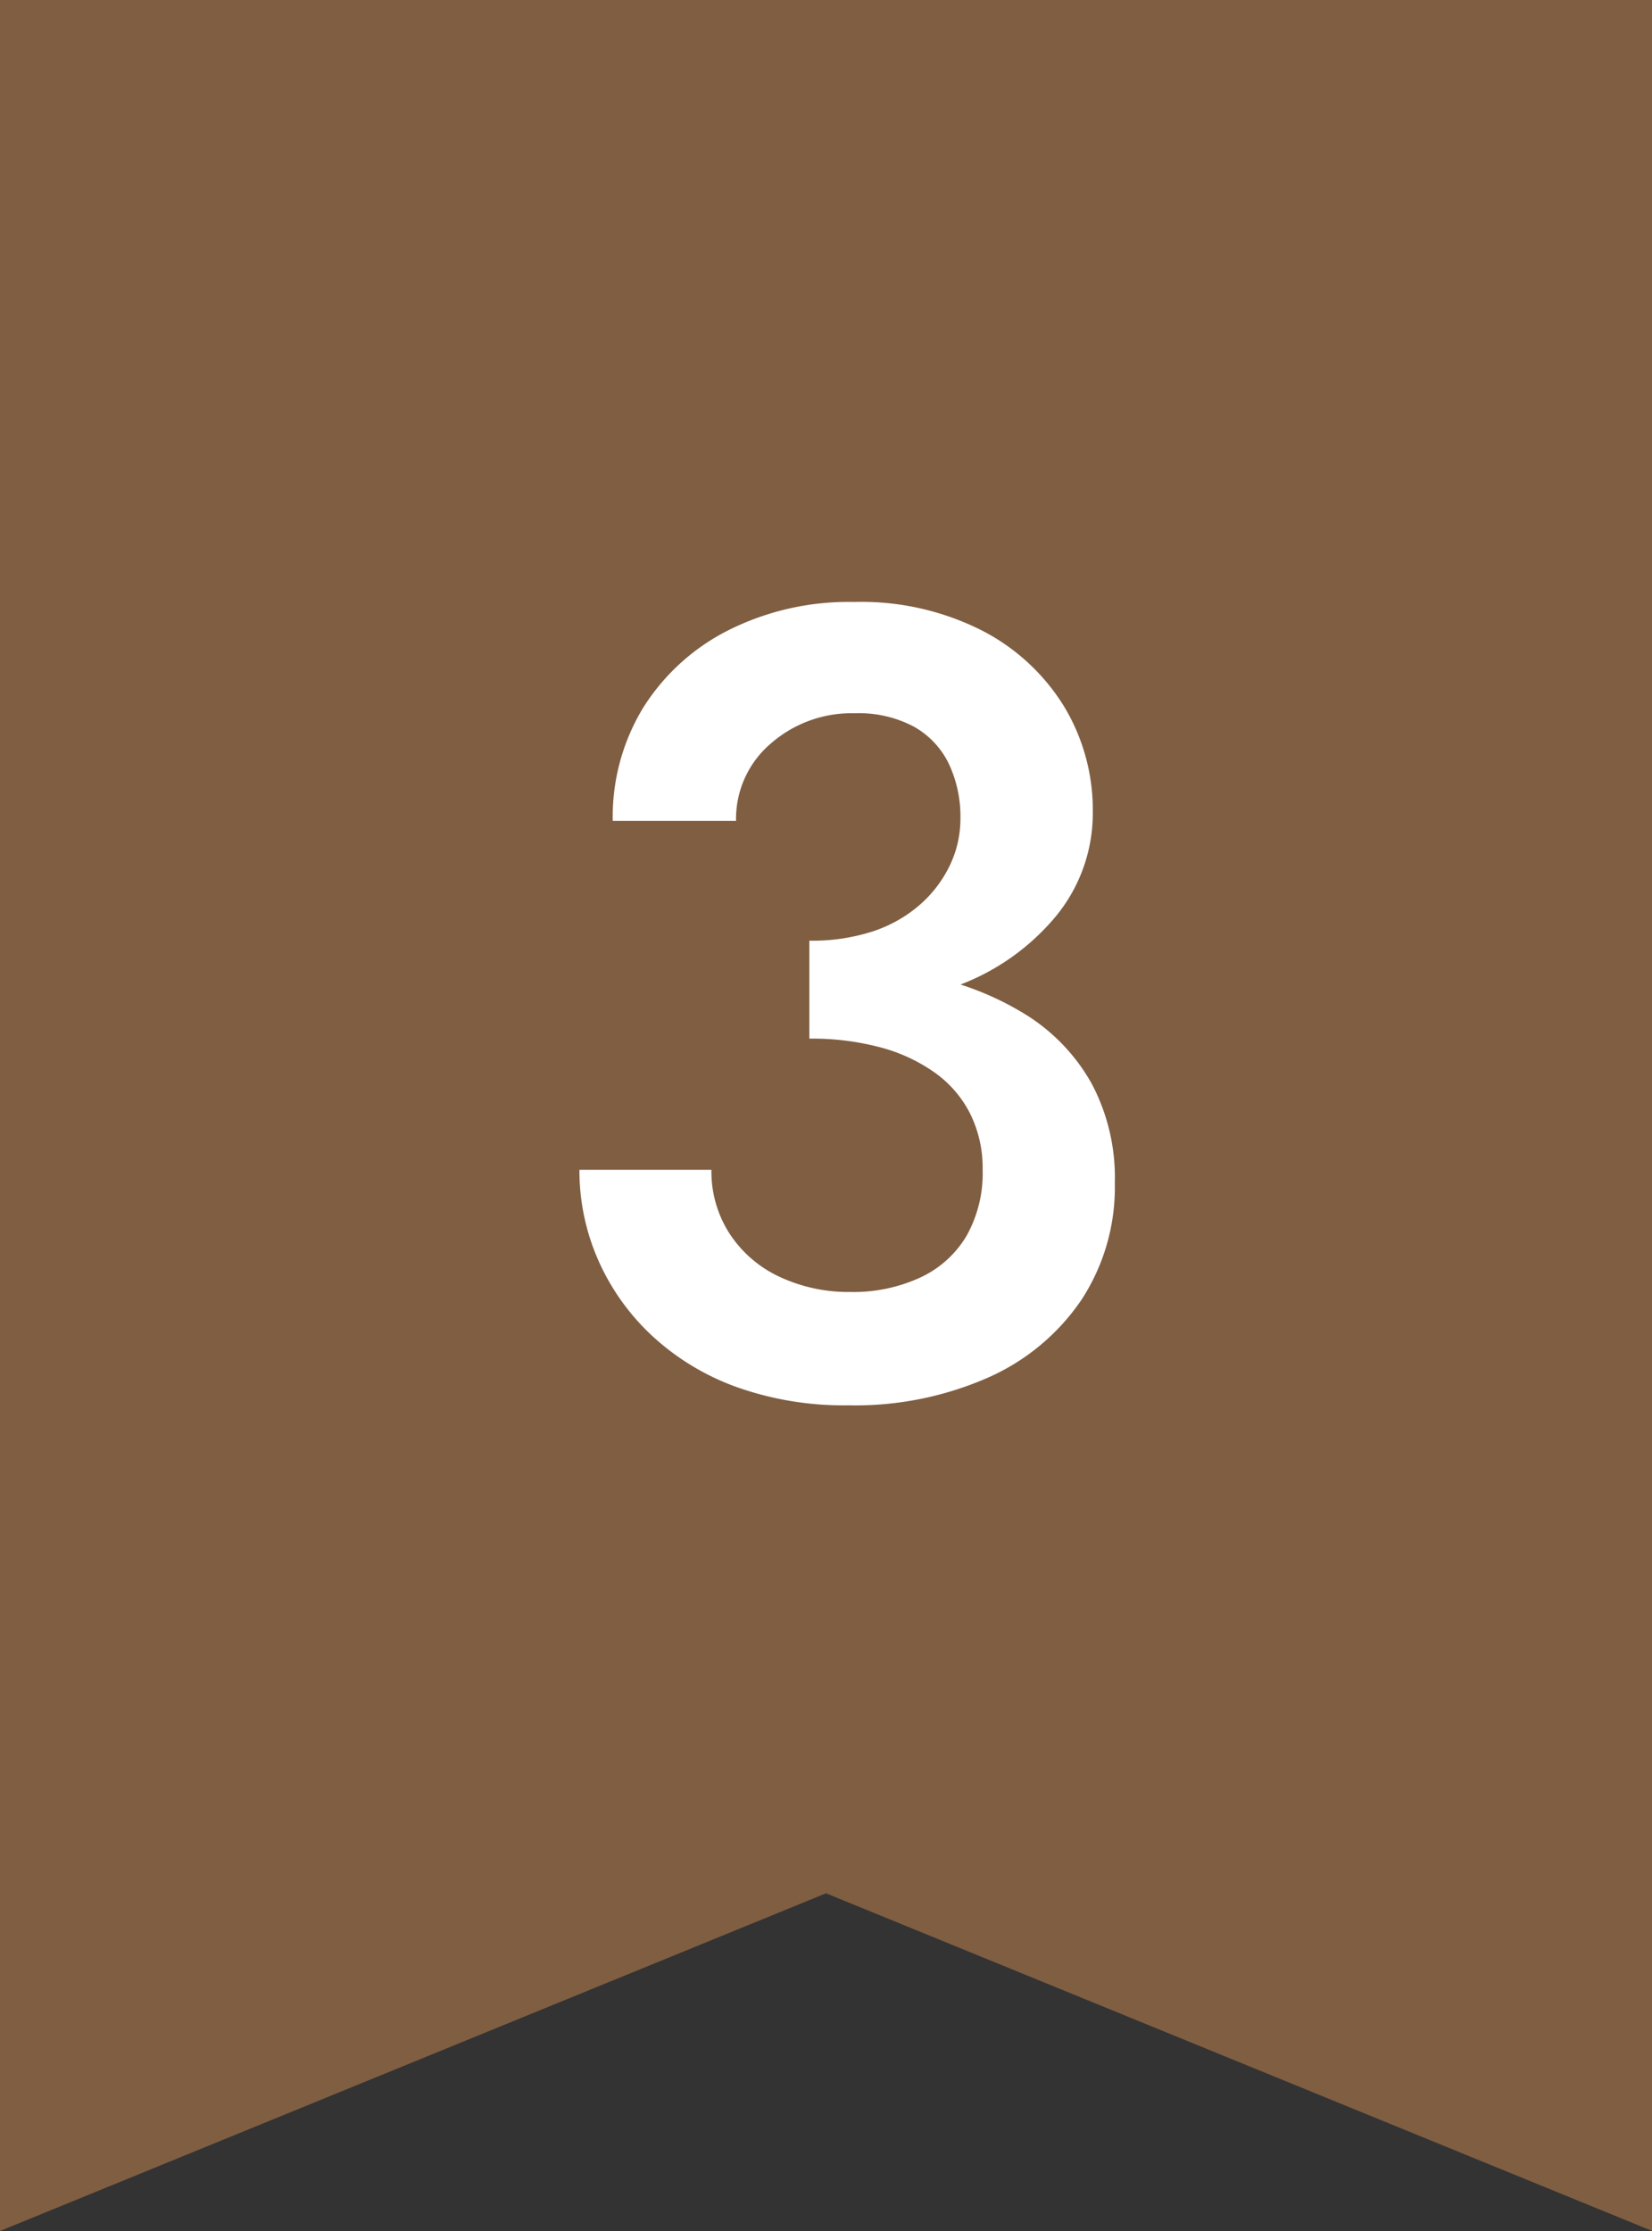
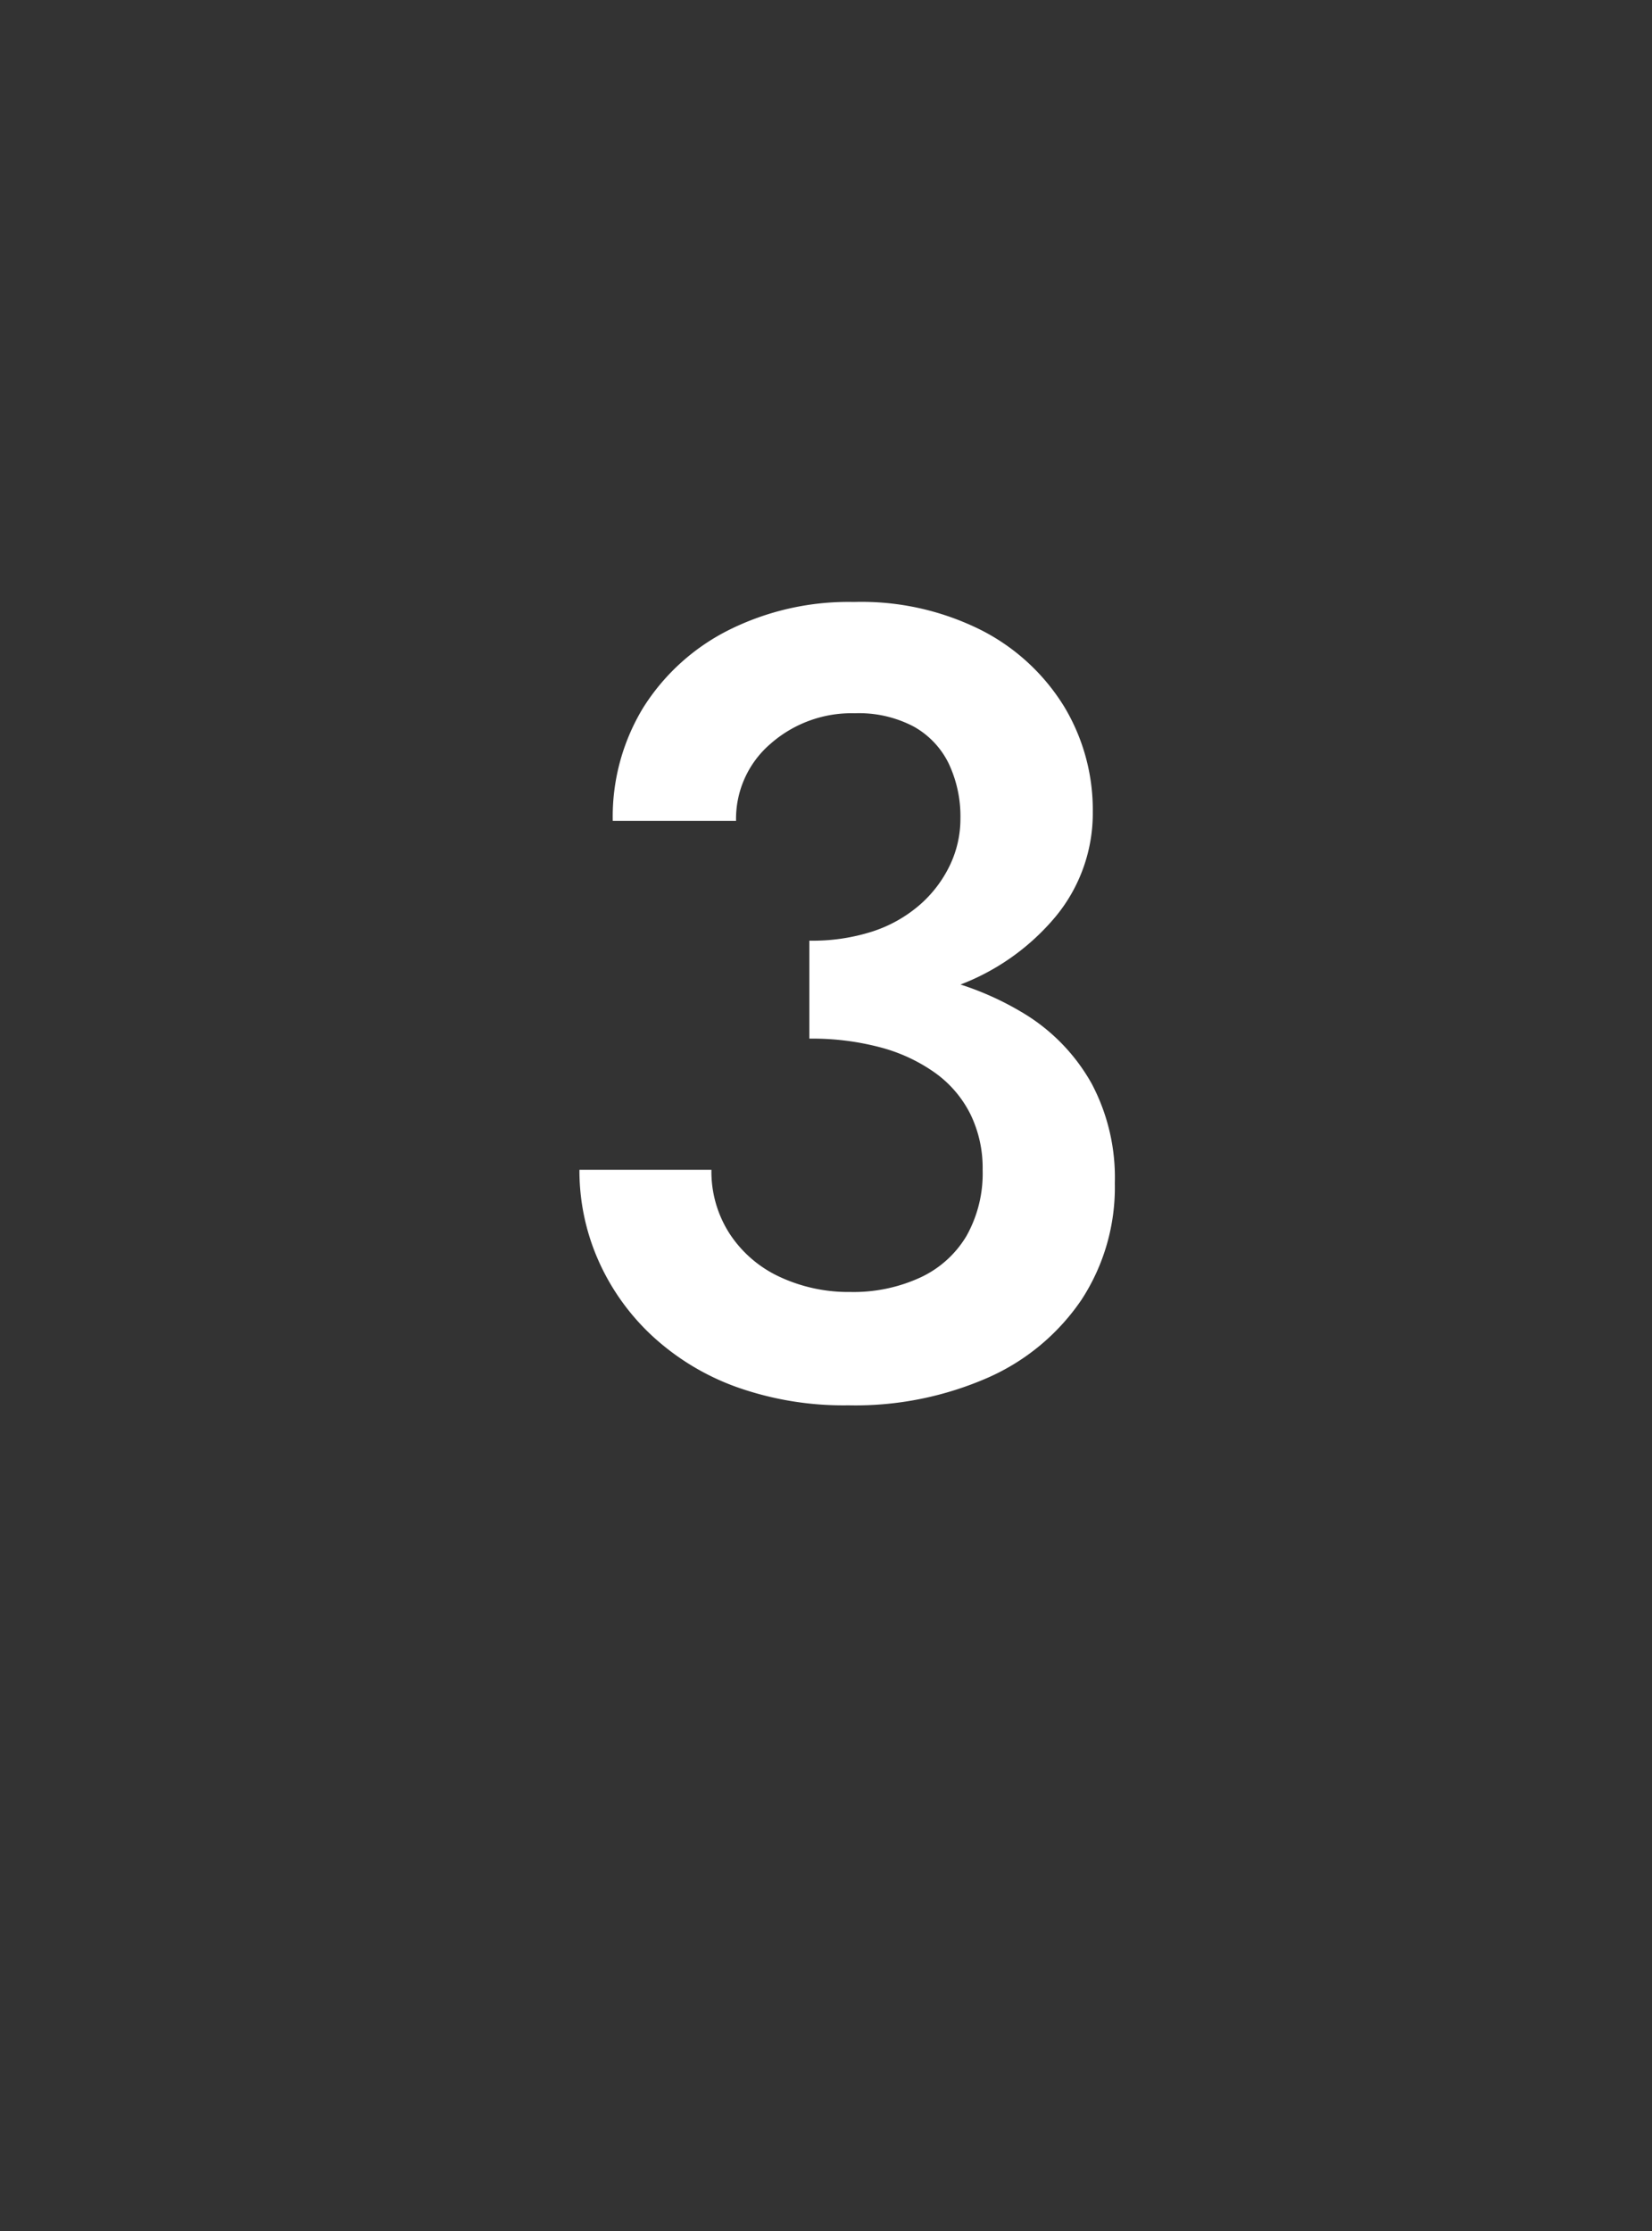
<svg xmlns="http://www.w3.org/2000/svg" width="35.695" height="48.188" viewBox="0 0 35.695 48.188">
  <rect x="0" y="0" width="35.695" height="48.188" fill="#333333" stroke="none" />
  <g id="icon_randing3" transform="translate(-193 -1677)">
    <g id="グループ_68" data-name="グループ 68" transform="translate(193 1677)">
-       <path id="パス_25" data-name="パス 25" d="M0,0V48.188l17.848-7.294L35.7,48.188V0Z" transform="translate(0 0)" fill="#805e42" />
-     </g>
+       </g>
    <path id="パス_149" data-name="パス 149" d="M-.624-8.232A8.789,8.789,0,0,0,2.532-8.76,5.011,5.011,0,0,0,4.7-10.272,3.5,3.5,0,0,0,5.5-12.528,4.324,4.324,0,0,0,4.884-14.8,4.5,4.5,0,0,0,3.12-16.44a5.772,5.772,0,0,0-2.784-.624,5.791,5.791,0,0,0-2.712.612,4.637,4.637,0,0,0-1.836,1.668,4.522,4.522,0,0,0-.66,2.448h2.664A2.134,2.134,0,0,1-1.464-14a2.65,2.65,0,0,1,1.824-.66,2.536,2.536,0,0,1,1.272.288,1.835,1.835,0,0,1,.756.8,2.675,2.675,0,0,1,.252,1.188,2.321,2.321,0,0,1-.228,1.008,2.652,2.652,0,0,1-.648.852,2.949,2.949,0,0,1-1.02.576,4.24,4.24,0,0,1-1.368.2ZM.216.288a7.132,7.132,0,0,0,3.024-.6,4.758,4.758,0,0,0,2.016-1.68,4.436,4.436,0,0,0,.72-2.52,4.329,4.329,0,0,0-.5-2.148,4.13,4.13,0,0,0-1.4-1.476,6.419,6.419,0,0,0-2.1-.84A12.055,12.055,0,0,0-.624-9.24v1.608A5.732,5.732,0,0,1,.924-7.44,3.635,3.635,0,0,1,2.1-6.888,2.442,2.442,0,0,1,2.856-6,2.647,2.647,0,0,1,3.12-4.8a2.757,2.757,0,0,1-.348,1.428,2.27,2.27,0,0,1-1,.9A3.449,3.449,0,0,1,.264-2.16,3.515,3.515,0,0,1-1.26-2.484a2.594,2.594,0,0,1-1.08-.924,2.469,2.469,0,0,1-.4-1.392H-5.592a4.789,4.789,0,0,0,.408,1.956A4.966,4.966,0,0,0-4.02-1.212,5.355,5.355,0,0,0-2.2-.108,6.9,6.9,0,0,0,.216.288Z" transform="translate(211.112 1707.066)" fill="#fff" />
  </g>
</svg>